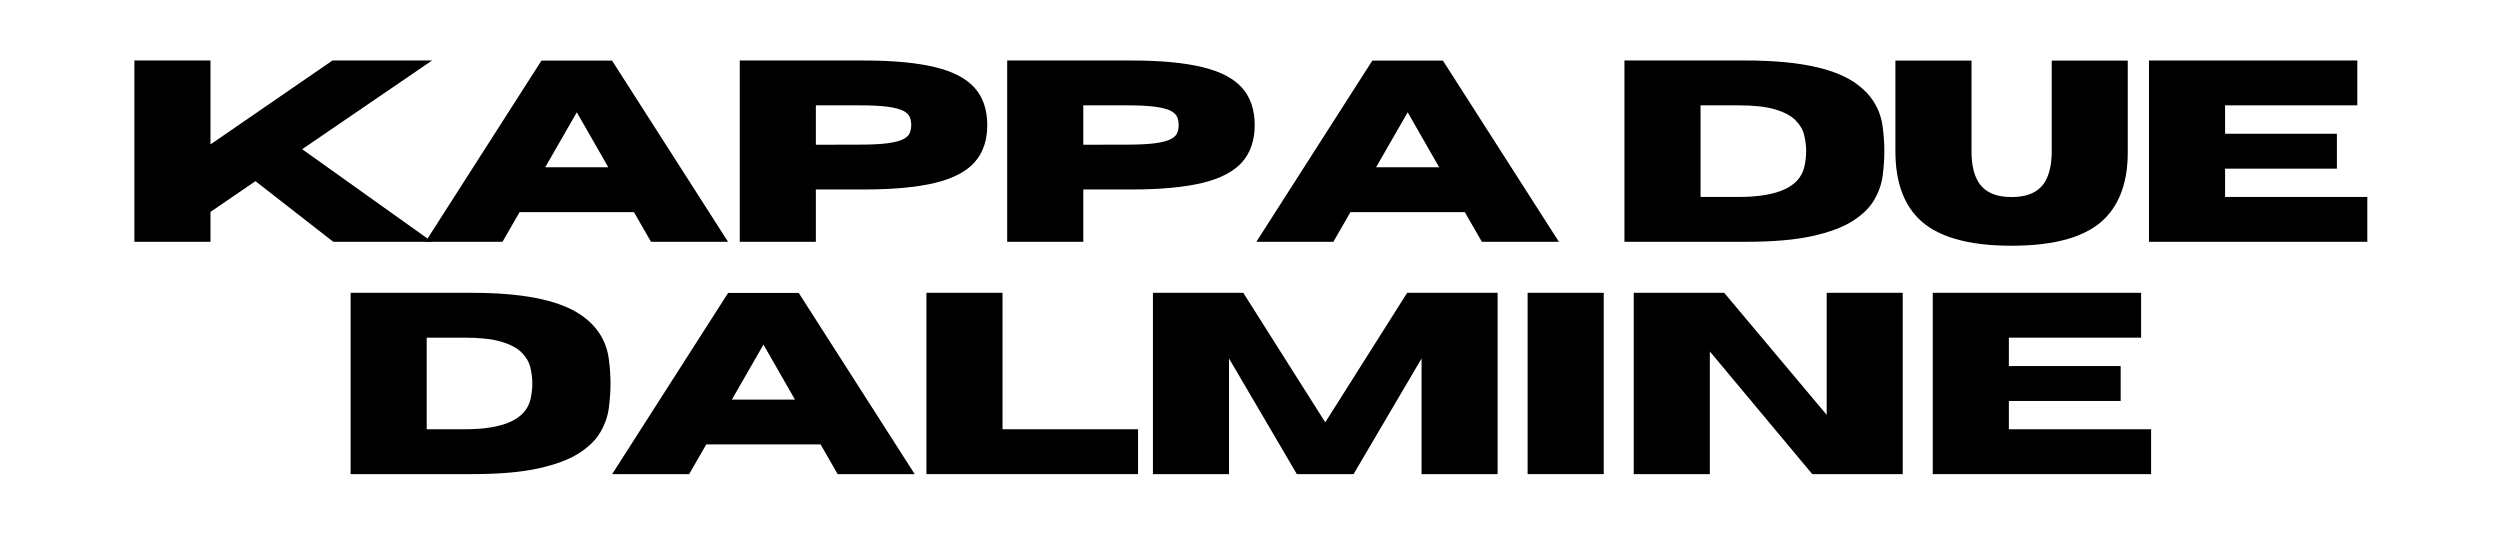
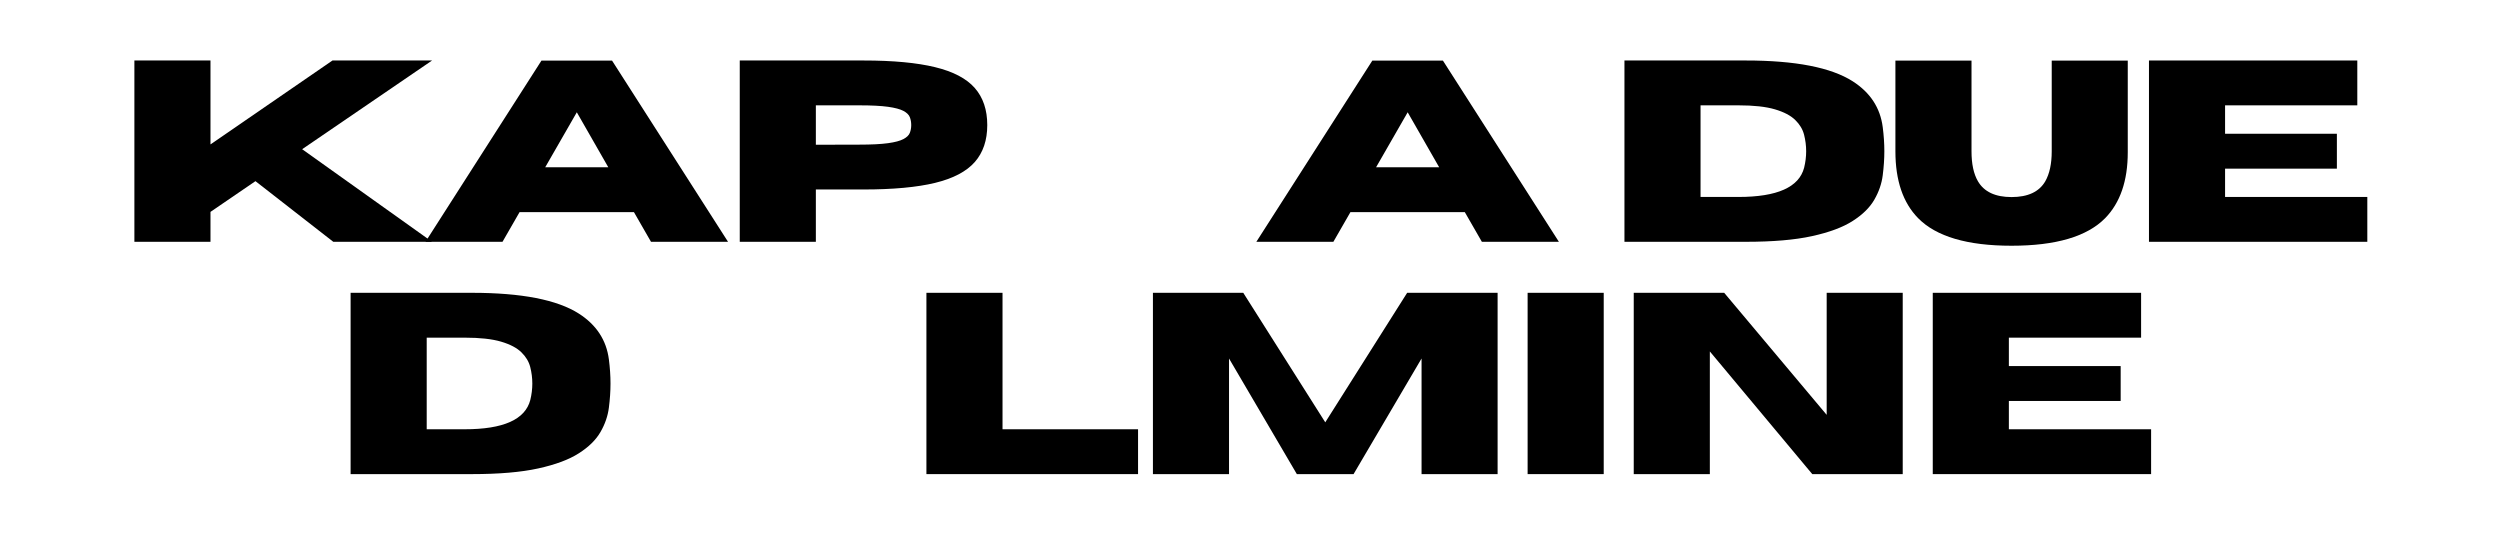
<svg xmlns="http://www.w3.org/2000/svg" width="900" zoomAndPan="magnify" viewBox="0 0 675 150" height="200" preserveAspectRatio="xMidYMid meet" version="1.0">
  <defs>
    <g />
  </defs>
  <rect x="-67.5" width="810" fill="#ffffff" y="-15" height="180" fill-opacity="1" />
  <rect x="-67.5" width="810" fill="#ffffff" y="-15" height="180" fill-opacity="1" />
  <g fill="#000000" fill-opacity="1">
    <g transform="translate(30.831, 65.286)">
      <g>
        <path d="M 85.828 0 L 59.156 0 L 38.141 -16.375 L 26 -8.078 L 26 0 L 5.453 0 L 5.453 -48.953 L 26 -48.953 L 26 -26.297 L 58.938 -48.953 L 85.828 -48.953 L 50.75 -25 Z M 85.828 0 " />
      </g>
    </g>
  </g>
  <g fill="#000000" fill-opacity="1">
    <g transform="translate(114.364, 65.286)">
      <g>
        <path d="M 82.203 0 L 61.406 0 L 56.797 -8.016 L 25.922 -8.016 L 21.312 0 L 0.516 0 L 31.828 -48.922 L 50.891 -48.922 Z M 49.875 -20.125 L 41.375 -34.969 L 32.844 -20.125 Z M 49.875 -20.125 " />
      </g>
    </g>
  </g>
  <g fill="#000000" fill-opacity="1">
    <g transform="translate(194.281, 65.286)">
      <g>
        <path d="M 26 0 L 5.453 0 L 5.453 -48.953 L 38.859 -48.953 C 46.836 -48.953 53.273 -48.352 58.172 -47.156 C 63.078 -45.969 66.656 -44.094 68.906 -41.531 C 71.156 -38.969 72.281 -35.629 72.281 -31.516 C 72.281 -27.422 71.156 -24.094 68.906 -21.531 C 66.656 -18.977 63.078 -17.102 58.172 -15.906 C 53.273 -14.719 46.836 -14.125 38.859 -14.125 L 26 -14.125 Z M 26 -26.203 L 37.734 -26.234 C 41.004 -26.234 43.582 -26.363 45.469 -26.625 C 47.352 -26.883 48.742 -27.254 49.641 -27.734 C 50.547 -28.211 51.125 -28.773 51.375 -29.422 C 51.625 -30.066 51.75 -30.766 51.75 -31.516 C 51.75 -32.285 51.625 -32.992 51.375 -33.641 C 51.125 -34.297 50.547 -34.863 49.641 -35.344 C 48.742 -35.82 47.352 -36.191 45.469 -36.453 C 43.582 -36.711 41.004 -36.844 37.734 -36.844 L 26 -36.844 Z M 26 -26.203 " />
      </g>
    </g>
  </g>
  <g fill="#000000" fill-opacity="1">
    <g transform="translate(266.489, 65.286)">
      <g>
-         <path d="M 26 0 L 5.453 0 L 5.453 -48.953 L 38.859 -48.953 C 46.836 -48.953 53.273 -48.352 58.172 -47.156 C 63.078 -45.969 66.656 -44.094 68.906 -41.531 C 71.156 -38.969 72.281 -35.629 72.281 -31.516 C 72.281 -27.422 71.156 -24.094 68.906 -21.531 C 66.656 -18.977 63.078 -17.102 58.172 -15.906 C 53.273 -14.719 46.836 -14.125 38.859 -14.125 L 26 -14.125 Z M 26 -26.203 L 37.734 -26.234 C 41.004 -26.234 43.582 -26.363 45.469 -26.625 C 47.352 -26.883 48.742 -27.254 49.641 -27.734 C 50.547 -28.211 51.125 -28.773 51.375 -29.422 C 51.625 -30.066 51.75 -30.766 51.75 -31.516 C 51.75 -32.285 51.625 -32.992 51.375 -33.641 C 51.125 -34.297 50.547 -34.863 49.641 -35.344 C 48.742 -35.82 47.352 -36.191 45.469 -36.453 C 43.582 -36.711 41.004 -36.844 37.734 -36.844 L 26 -36.844 Z M 26 -26.203 " />
-       </g>
+         </g>
    </g>
  </g>
  <g fill="#000000" fill-opacity="1">
    <g transform="translate(338.698, 65.286)">
      <g>
        <path d="M 82.203 0 L 61.406 0 L 56.797 -8.016 L 25.922 -8.016 L 21.312 0 L 0.516 0 L 31.828 -48.922 L 50.891 -48.922 Z M 49.875 -20.125 L 41.375 -34.969 L 32.844 -20.125 Z M 49.875 -20.125 " />
      </g>
    </g>
  </g>
  <g fill="#000000" fill-opacity="1">
    <g transform="translate(418.615, 65.286)">
      <g />
    </g>
  </g>
  <g fill="#000000" fill-opacity="1">
    <g transform="translate(433.148, 65.286)">
      <g>
        <path d="M 38.203 0 L 5.453 0 L 5.453 -48.953 L 38.203 -48.953 C 51.598 -48.953 61.227 -47.078 67.094 -43.328 C 71.82 -40.297 74.52 -36.176 75.188 -30.969 C 75.477 -28.719 75.625 -26.547 75.625 -24.453 C 75.625 -22.391 75.477 -20.223 75.188 -17.953 C 74.906 -15.691 74.148 -13.5 72.922 -11.375 C 71.703 -9.25 69.754 -7.332 67.078 -5.625 C 64.41 -3.914 60.75 -2.551 56.094 -1.531 C 51.445 -0.508 45.484 0 38.203 0 Z M 36.266 -12.109 C 46.703 -12.109 52.602 -14.742 53.969 -20.016 C 54.332 -21.492 54.516 -22.973 54.516 -24.453 C 54.516 -25.953 54.328 -27.438 53.953 -28.906 C 53.578 -30.375 52.781 -31.703 51.562 -32.891 C 50.344 -34.086 48.516 -35.047 46.078 -35.766 C 43.648 -36.484 40.379 -36.844 36.266 -36.844 L 26 -36.844 L 26 -12.109 Z M 36.266 -12.109 " />
      </g>
    </g>
  </g>
  <g fill="#000000" fill-opacity="1">
    <g transform="translate(508.699, 65.286)">
      <g>
        <path d="M 34.422 1.062 C 22.484 1.062 14.078 -1.414 9.203 -6.375 C 5.109 -10.539 3.062 -16.555 3.062 -24.422 L 3.062 -48.922 L 23.609 -48.922 L 23.609 -24.422 C 23.609 -21.016 24.188 -18.32 25.344 -16.344 C 27 -13.5 30.023 -12.078 34.422 -12.078 C 38.848 -12.078 41.883 -13.5 43.531 -16.344 C 44.688 -18.383 45.266 -21.078 45.266 -24.422 L 45.266 -48.922 L 65.797 -48.922 L 65.797 -24.156 C 65.797 -16.469 63.758 -10.539 59.688 -6.375 C 54.801 -1.414 46.379 1.062 34.422 1.062 Z M 34.422 1.062 " />
      </g>
    </g>
  </g>
  <g fill="#000000" fill-opacity="1">
    <g transform="translate(574.769, 65.286)">
      <g>
        <path d="M 64.406 0 L 5.453 0 L 5.453 -48.953 L 61.703 -48.953 L 61.703 -36.844 L 26 -36.844 L 26 -29.172 L 56.188 -29.172 L 56.188 -19.75 L 26 -19.75 L 26 -12.109 L 64.406 -12.109 Z M 64.406 0 " />
      </g>
    </g>
  </g>
  <g fill="#000000" fill-opacity="1">
    <g transform="translate(89.211, 128.011)">
      <g>
        <path d="M 38.203 0 L 5.453 0 L 5.453 -48.953 L 38.203 -48.953 C 51.598 -48.953 61.227 -47.078 67.094 -43.328 C 71.82 -40.297 74.52 -36.176 75.188 -30.969 C 75.477 -28.719 75.625 -26.547 75.625 -24.453 C 75.625 -22.391 75.477 -20.223 75.188 -17.953 C 74.906 -15.691 74.148 -13.5 72.922 -11.375 C 71.703 -9.25 69.754 -7.332 67.078 -5.625 C 64.41 -3.914 60.75 -2.551 56.094 -1.531 C 51.445 -0.508 45.484 0 38.203 0 Z M 36.266 -12.109 C 46.703 -12.109 52.602 -14.742 53.969 -20.016 C 54.332 -21.492 54.516 -22.973 54.516 -24.453 C 54.516 -25.953 54.328 -27.438 53.953 -28.906 C 53.578 -30.375 52.781 -31.703 51.562 -32.891 C 50.344 -34.086 48.516 -35.047 46.078 -35.766 C 43.648 -36.484 40.379 -36.844 36.266 -36.844 L 26 -36.844 L 26 -12.109 Z M 36.266 -12.109 " />
      </g>
    </g>
  </g>
  <g fill="#000000" fill-opacity="1">
    <g transform="translate(164.763, 128.011)">
      <g>
-         <path d="M 82.203 0 L 61.406 0 L 56.797 -8.016 L 25.922 -8.016 L 21.312 0 L 0.516 0 L 31.828 -48.922 L 50.891 -48.922 Z M 49.875 -20.125 L 41.375 -34.969 L 32.844 -20.125 Z M 49.875 -20.125 " />
-       </g>
+         </g>
    </g>
  </g>
  <g fill="#000000" fill-opacity="1">
    <g transform="translate(244.68, 128.011)">
      <g>
        <path d="M 62.594 0 L 5.453 0 L 5.453 -48.953 L 26 -48.953 L 26 -12.109 L 62.594 -12.109 Z M 62.594 0 " />
      </g>
    </g>
  </g>
  <g fill="#000000" fill-opacity="1">
    <g transform="translate(305.837, 128.011)">
      <g>
        <path d="M 98.516 0 L 77.984 0 L 77.984 -31.219 L 59.625 0 L 44.312 0 L 26 -31.219 L 26 0 L 5.453 0 L 5.453 -48.953 L 29.844 -48.953 L 51.984 -13.984 L 74.094 -48.953 L 98.516 -48.953 Z M 98.516 0 " />
      </g>
    </g>
  </g>
  <g fill="#000000" fill-opacity="1">
    <g transform="translate(407.004, 128.011)">
      <g>
        <path d="M 26 0 L 5.453 0 L 5.453 -48.953 L 26 -48.953 Z M 26 0 " />
      </g>
    </g>
  </g>
  <g fill="#000000" fill-opacity="1">
    <g transform="translate(435.657, 128.011)">
      <g>
        <path d="M 78.078 0 L 53.656 0 L 26 -33.125 L 26 0 L 5.453 0 L 5.453 -48.953 L 29.875 -48.953 L 57.547 -16 L 57.547 -48.953 L 78.078 -48.953 Z M 78.078 0 " />
      </g>
    </g>
  </g>
  <g fill="#000000" fill-opacity="1">
    <g transform="translate(516.393, 128.011)">
      <g>
        <path d="M 64.406 0 L 5.453 0 L 5.453 -48.953 L 61.703 -48.953 L 61.703 -36.844 L 26 -36.844 L 26 -29.172 L 56.188 -29.172 L 56.188 -19.75 L 26 -19.75 L 26 -12.109 L 64.406 -12.109 Z M 64.406 0 " />
      </g>
    </g>
  </g>
</svg>